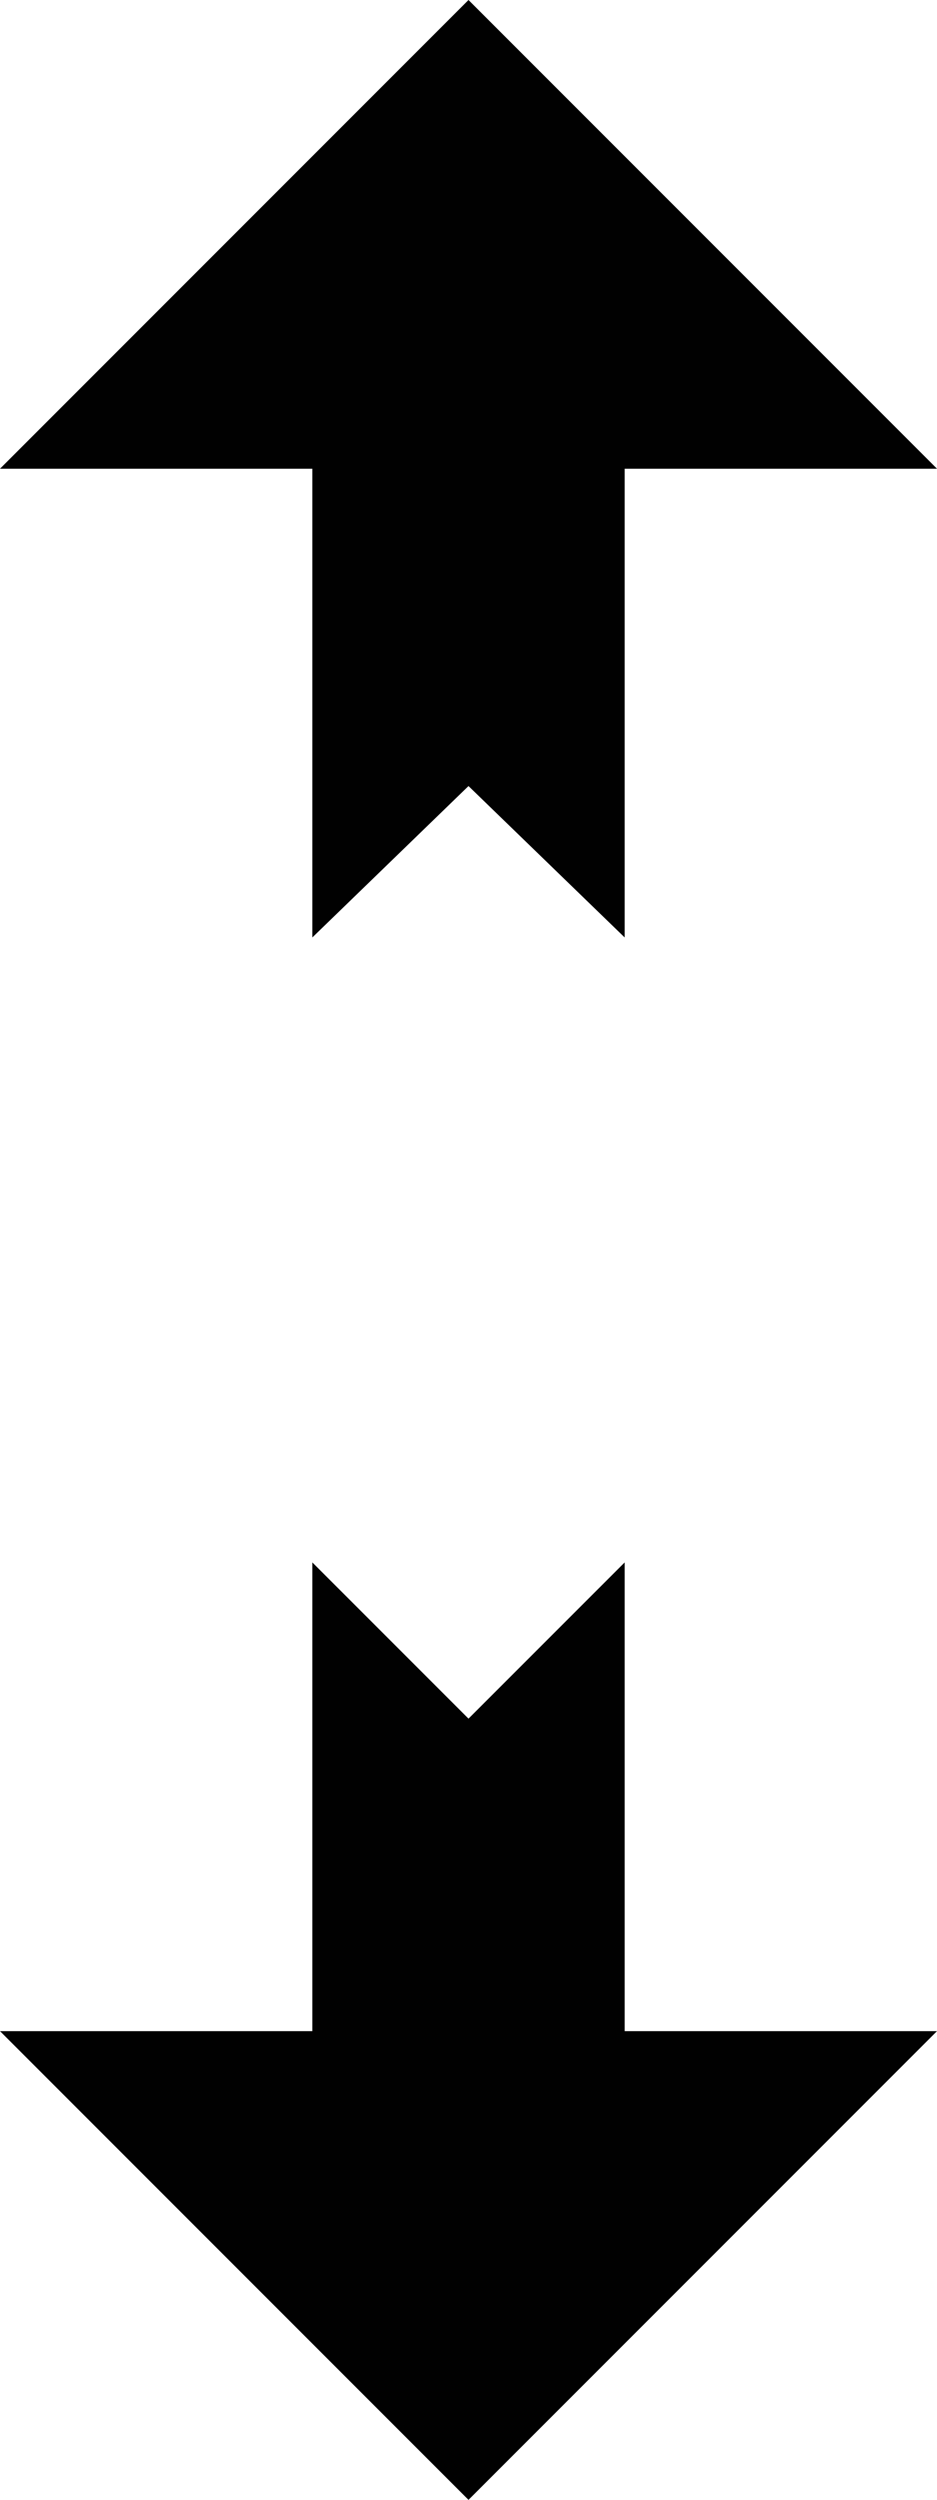
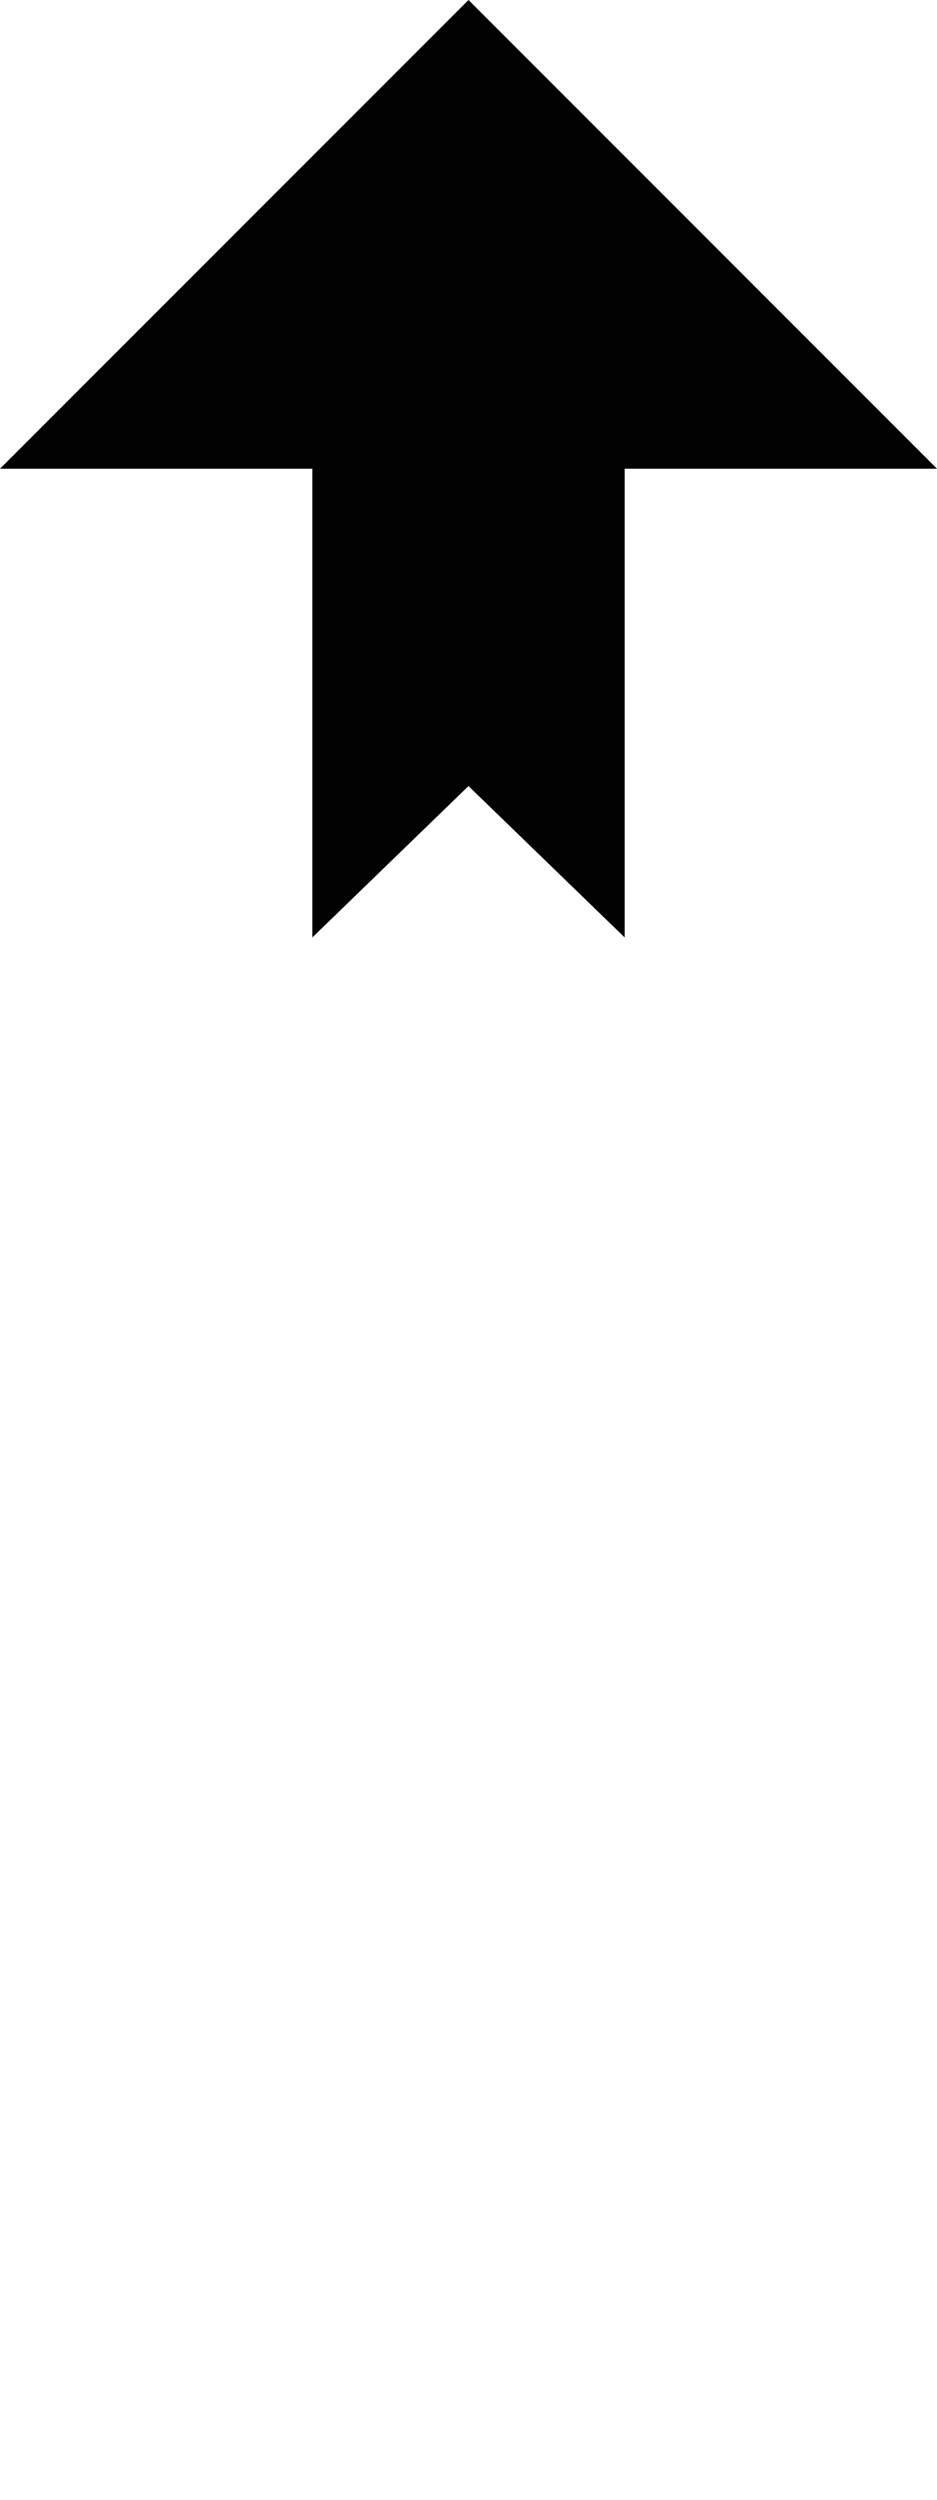
<svg xmlns="http://www.w3.org/2000/svg" version="1.1" x="0px" y="0px" width="12px" height="32px" viewBox="0 0 12 32" enable-background="new 0 0 12 32" xml:space="preserve">
  <g id="Layer_1">
</g>
  <g id="move_x5F_vertical_x5F_alt1_x5F_12x32">
    <g>
-       <polygon fill="#010101" points="6,22 8,20 8,26 12,26 6,32 0,26 4,26 4,20   " />
      <polygon fill="#010101" points="6,10.062 4,12 4,6 0,6 6,0 12,6 8,6 8,12   " />
    </g>
  </g>
</svg>